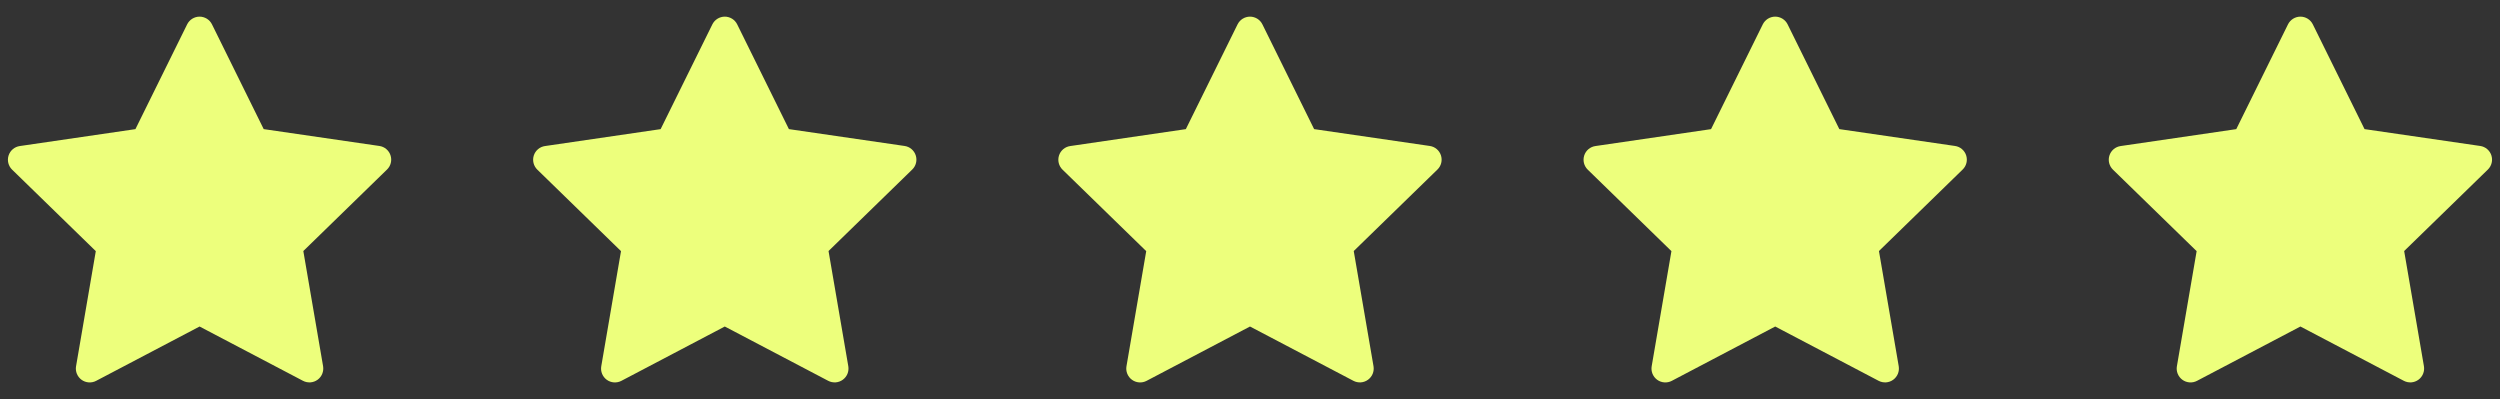
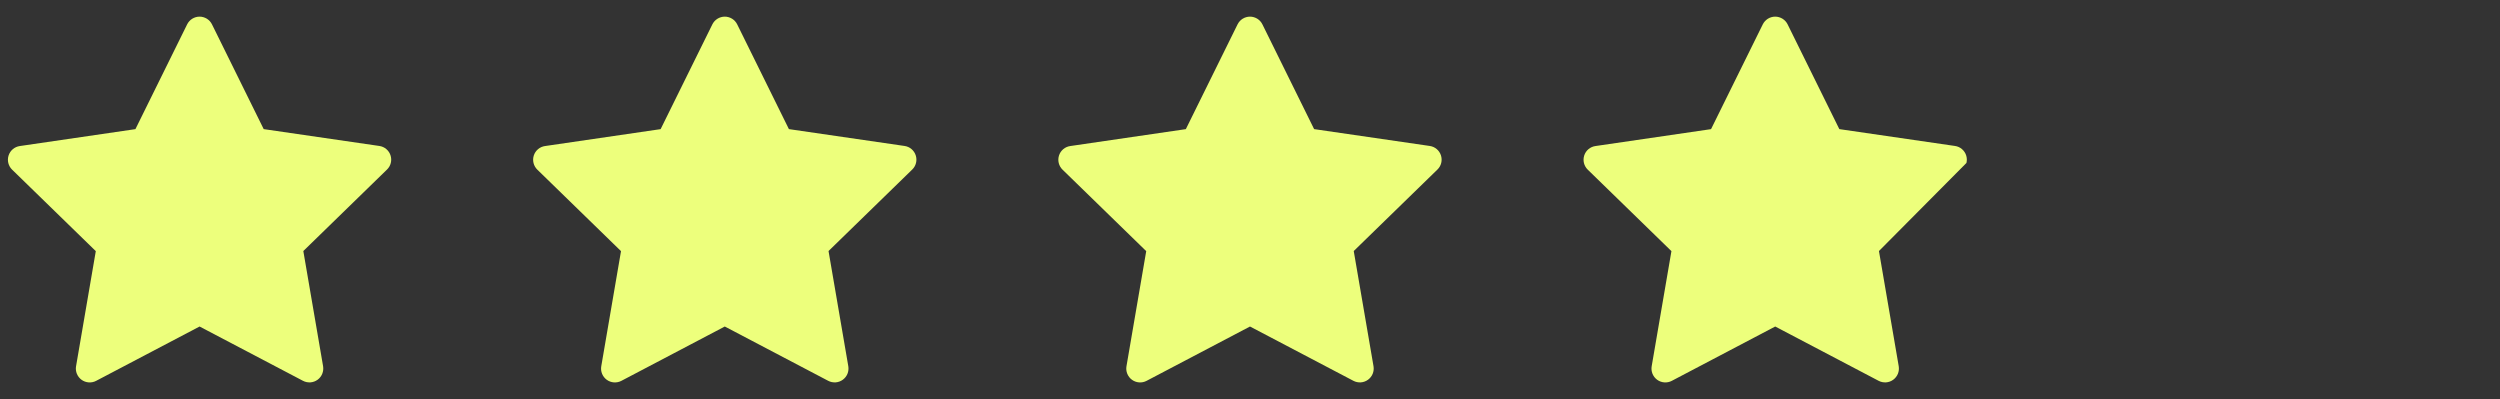
<svg xmlns="http://www.w3.org/2000/svg" width="119" height="19" viewBox="0 0 119 19" fill="none">
  <rect x="0" y="0" width="119" height="19" fill="#333333" stroke="none" />
  <g clip-path="url(#clip0_2780_1065)">
    <path d="M10.09 1.159L12.552 6.146L18.058 6.948C18.179 6.965 18.293 7.016 18.387 7.095C18.481 7.175 18.551 7.278 18.589 7.395C18.627 7.512 18.632 7.637 18.602 7.757C18.573 7.876 18.511 7.984 18.422 8.07L14.438 11.949L15.379 17.432C15.399 17.553 15.386 17.678 15.339 17.792C15.293 17.906 15.216 18.004 15.117 18.076C15.017 18.149 14.899 18.192 14.777 18.201C14.654 18.209 14.532 18.184 14.423 18.127L9.5 15.542L4.575 18.129C4.467 18.186 4.344 18.211 4.222 18.202C4.099 18.193 3.981 18.15 3.882 18.078C3.783 18.006 3.706 17.907 3.659 17.793C3.613 17.68 3.599 17.555 3.62 17.434L4.56 11.954L0.576 8.075C0.488 7.989 0.426 7.881 0.396 7.761C0.367 7.642 0.371 7.517 0.409 7.4C0.447 7.283 0.517 7.179 0.611 7.1C0.705 7.021 0.819 6.97 0.941 6.952L6.446 6.147L8.908 1.16C8.963 1.05 9.047 0.957 9.151 0.892C9.256 0.827 9.376 0.793 9.499 0.792C9.622 0.792 9.742 0.827 9.847 0.891C9.951 0.956 10.036 1.049 10.09 1.159Z" fill="#EDFF7C" />
  </g>
  <g clip-path="url(#clip1_2780_1065)">
    <path d="M35.09 1.159L37.552 6.146L43.058 6.948C43.179 6.965 43.293 7.016 43.387 7.095C43.481 7.175 43.551 7.278 43.589 7.395C43.627 7.512 43.632 7.637 43.602 7.757C43.573 7.876 43.511 7.984 43.422 8.07L39.438 11.949L40.379 17.432C40.399 17.553 40.386 17.678 40.34 17.792C40.293 17.906 40.216 18.004 40.117 18.076C40.017 18.149 39.9 18.192 39.777 18.201C39.654 18.209 39.532 18.184 39.423 18.127L34.5 15.542L29.576 18.129C29.467 18.186 29.344 18.211 29.221 18.202C29.099 18.193 28.982 18.15 28.882 18.078C28.783 18.006 28.706 17.907 28.659 17.793C28.613 17.68 28.599 17.555 28.62 17.434L29.56 11.954L25.576 8.075C25.488 7.989 25.426 7.881 25.396 7.761C25.367 7.642 25.371 7.517 25.409 7.4C25.447 7.283 25.517 7.179 25.611 7.1C25.705 7.021 25.819 6.97 25.941 6.952L31.446 6.147L33.908 1.16C33.963 1.05 34.047 0.957 34.151 0.892C34.256 0.827 34.376 0.793 34.499 0.792C34.622 0.792 34.742 0.827 34.847 0.891C34.951 0.956 35.036 1.049 35.09 1.159Z" fill="#EDFF7C" />
  </g>
  <g clip-path="url(#clip2_2780_1065)">
    <path d="M60.09 1.159L62.552 6.146L68.058 6.948C68.179 6.965 68.293 7.016 68.387 7.095C68.481 7.175 68.551 7.278 68.589 7.395C68.627 7.512 68.632 7.637 68.602 7.757C68.573 7.876 68.511 7.984 68.422 8.07L64.438 11.949L65.379 17.432C65.399 17.553 65.386 17.678 65.34 17.792C65.293 17.906 65.216 18.004 65.117 18.076C65.017 18.149 64.9 18.192 64.777 18.201C64.654 18.209 64.532 18.184 64.423 18.127L59.5 15.542L54.575 18.129C54.467 18.186 54.344 18.211 54.221 18.202C54.099 18.193 53.981 18.15 53.882 18.078C53.783 18.006 53.706 17.907 53.659 17.793C53.613 17.68 53.599 17.555 53.62 17.434L54.56 11.954L50.576 8.075C50.488 7.989 50.426 7.881 50.396 7.761C50.367 7.642 50.371 7.517 50.409 7.4C50.447 7.283 50.517 7.179 50.611 7.1C50.705 7.021 50.819 6.97 50.941 6.952L56.446 6.147L58.908 1.16C58.963 1.05 59.047 0.957 59.151 0.892C59.256 0.827 59.376 0.793 59.499 0.792C59.622 0.792 59.742 0.827 59.847 0.891C59.951 0.956 60.036 1.049 60.09 1.159Z" fill="#EDFF7C" />
  </g>
  <g clip-path="url(#clip3_2780_1065)">
-     <path d="M85.09 1.159L87.552 6.146L93.058 6.948C93.179 6.965 93.293 7.016 93.387 7.095C93.481 7.175 93.551 7.278 93.589 7.395C93.627 7.512 93.632 7.637 93.602 7.757C93.573 7.876 93.511 7.984 93.422 8.07L89.438 11.949L90.379 17.432C90.399 17.553 90.386 17.678 90.34 17.792C90.293 17.906 90.216 18.004 90.117 18.076C90.017 18.149 89.9 18.192 89.777 18.201C89.654 18.209 89.532 18.184 89.423 18.127L84.5 15.542L79.576 18.129C79.467 18.186 79.344 18.211 79.222 18.202C79.099 18.193 78.981 18.15 78.882 18.078C78.783 18.006 78.706 17.907 78.659 17.793C78.613 17.68 78.599 17.555 78.62 17.434L79.56 11.954L75.576 8.075C75.488 7.989 75.426 7.881 75.396 7.761C75.367 7.642 75.371 7.517 75.409 7.4C75.447 7.283 75.517 7.179 75.611 7.1C75.705 7.021 75.819 6.97 75.941 6.952L81.446 6.147L83.908 1.16C83.963 1.05 84.047 0.957 84.151 0.892C84.256 0.827 84.376 0.793 84.499 0.792C84.622 0.792 84.742 0.827 84.847 0.891C84.951 0.956 85.036 1.049 85.09 1.159Z" fill="#EDFF7C" />
+     <path d="M85.09 1.159L87.552 6.146L93.058 6.948C93.179 6.965 93.293 7.016 93.387 7.095C93.481 7.175 93.551 7.278 93.589 7.395C93.627 7.512 93.632 7.637 93.602 7.757L89.438 11.949L90.379 17.432C90.399 17.553 90.386 17.678 90.34 17.792C90.293 17.906 90.216 18.004 90.117 18.076C90.017 18.149 89.9 18.192 89.777 18.201C89.654 18.209 89.532 18.184 89.423 18.127L84.5 15.542L79.576 18.129C79.467 18.186 79.344 18.211 79.222 18.202C79.099 18.193 78.981 18.15 78.882 18.078C78.783 18.006 78.706 17.907 78.659 17.793C78.613 17.68 78.599 17.555 78.62 17.434L79.56 11.954L75.576 8.075C75.488 7.989 75.426 7.881 75.396 7.761C75.367 7.642 75.371 7.517 75.409 7.4C75.447 7.283 75.517 7.179 75.611 7.1C75.705 7.021 75.819 6.97 75.941 6.952L81.446 6.147L83.908 1.16C83.963 1.05 84.047 0.957 84.151 0.892C84.256 0.827 84.376 0.793 84.499 0.792C84.622 0.792 84.742 0.827 84.847 0.891C84.951 0.956 85.036 1.049 85.09 1.159Z" fill="#EDFF7C" />
  </g>
  <g clip-path="url(#clip4_2780_1065)">
    <path d="M110.09 1.159L112.552 6.146L118.058 6.948C118.179 6.965 118.293 7.016 118.387 7.095C118.481 7.175 118.551 7.278 118.589 7.395C118.627 7.512 118.632 7.637 118.602 7.757C118.573 7.876 118.511 7.984 118.423 8.07L114.438 11.949L115.379 17.432C115.399 17.553 115.386 17.678 115.339 17.792C115.293 17.906 115.216 18.004 115.117 18.076C115.017 18.149 114.899 18.192 114.777 18.201C114.654 18.209 114.532 18.184 114.423 18.127L109.5 15.542L104.575 18.129C104.467 18.186 104.344 18.211 104.222 18.202C104.099 18.193 103.981 18.15 103.882 18.078C103.783 18.006 103.706 17.907 103.659 17.793C103.613 17.68 103.599 17.555 103.62 17.434L104.56 11.954L100.576 8.075C100.488 7.989 100.426 7.881 100.396 7.761C100.367 7.642 100.371 7.517 100.409 7.4C100.447 7.283 100.517 7.179 100.611 7.1C100.705 7.021 100.819 6.97 100.941 6.952L106.446 6.147L108.908 1.16C108.963 1.05 109.047 0.957 109.151 0.892C109.256 0.827 109.376 0.793 109.499 0.792C109.622 0.792 109.742 0.827 109.847 0.891C109.951 0.956 110.036 1.049 110.09 1.159Z" fill="#EDFF7C" />
  </g>
  <defs>
    <clipPath id="clip0_2780_1065">
      <rect width="19" height="19" fill="white" />
    </clipPath>
    <clipPath id="clip1_2780_1065">
      <rect width="19" height="19" fill="white" transform="translate(25)" />
    </clipPath>
    <clipPath id="clip2_2780_1065">
      <rect width="19" height="19" fill="white" transform="translate(50)" />
    </clipPath>
    <clipPath id="clip3_2780_1065">
      <rect width="19" height="19" fill="white" transform="translate(75)" />
    </clipPath>
    <clipPath id="clip4_2780_1065">
-       <rect width="19" height="19" fill="white" transform="translate(100)" />
-     </clipPath>
+       </clipPath>
  </defs>
</svg>